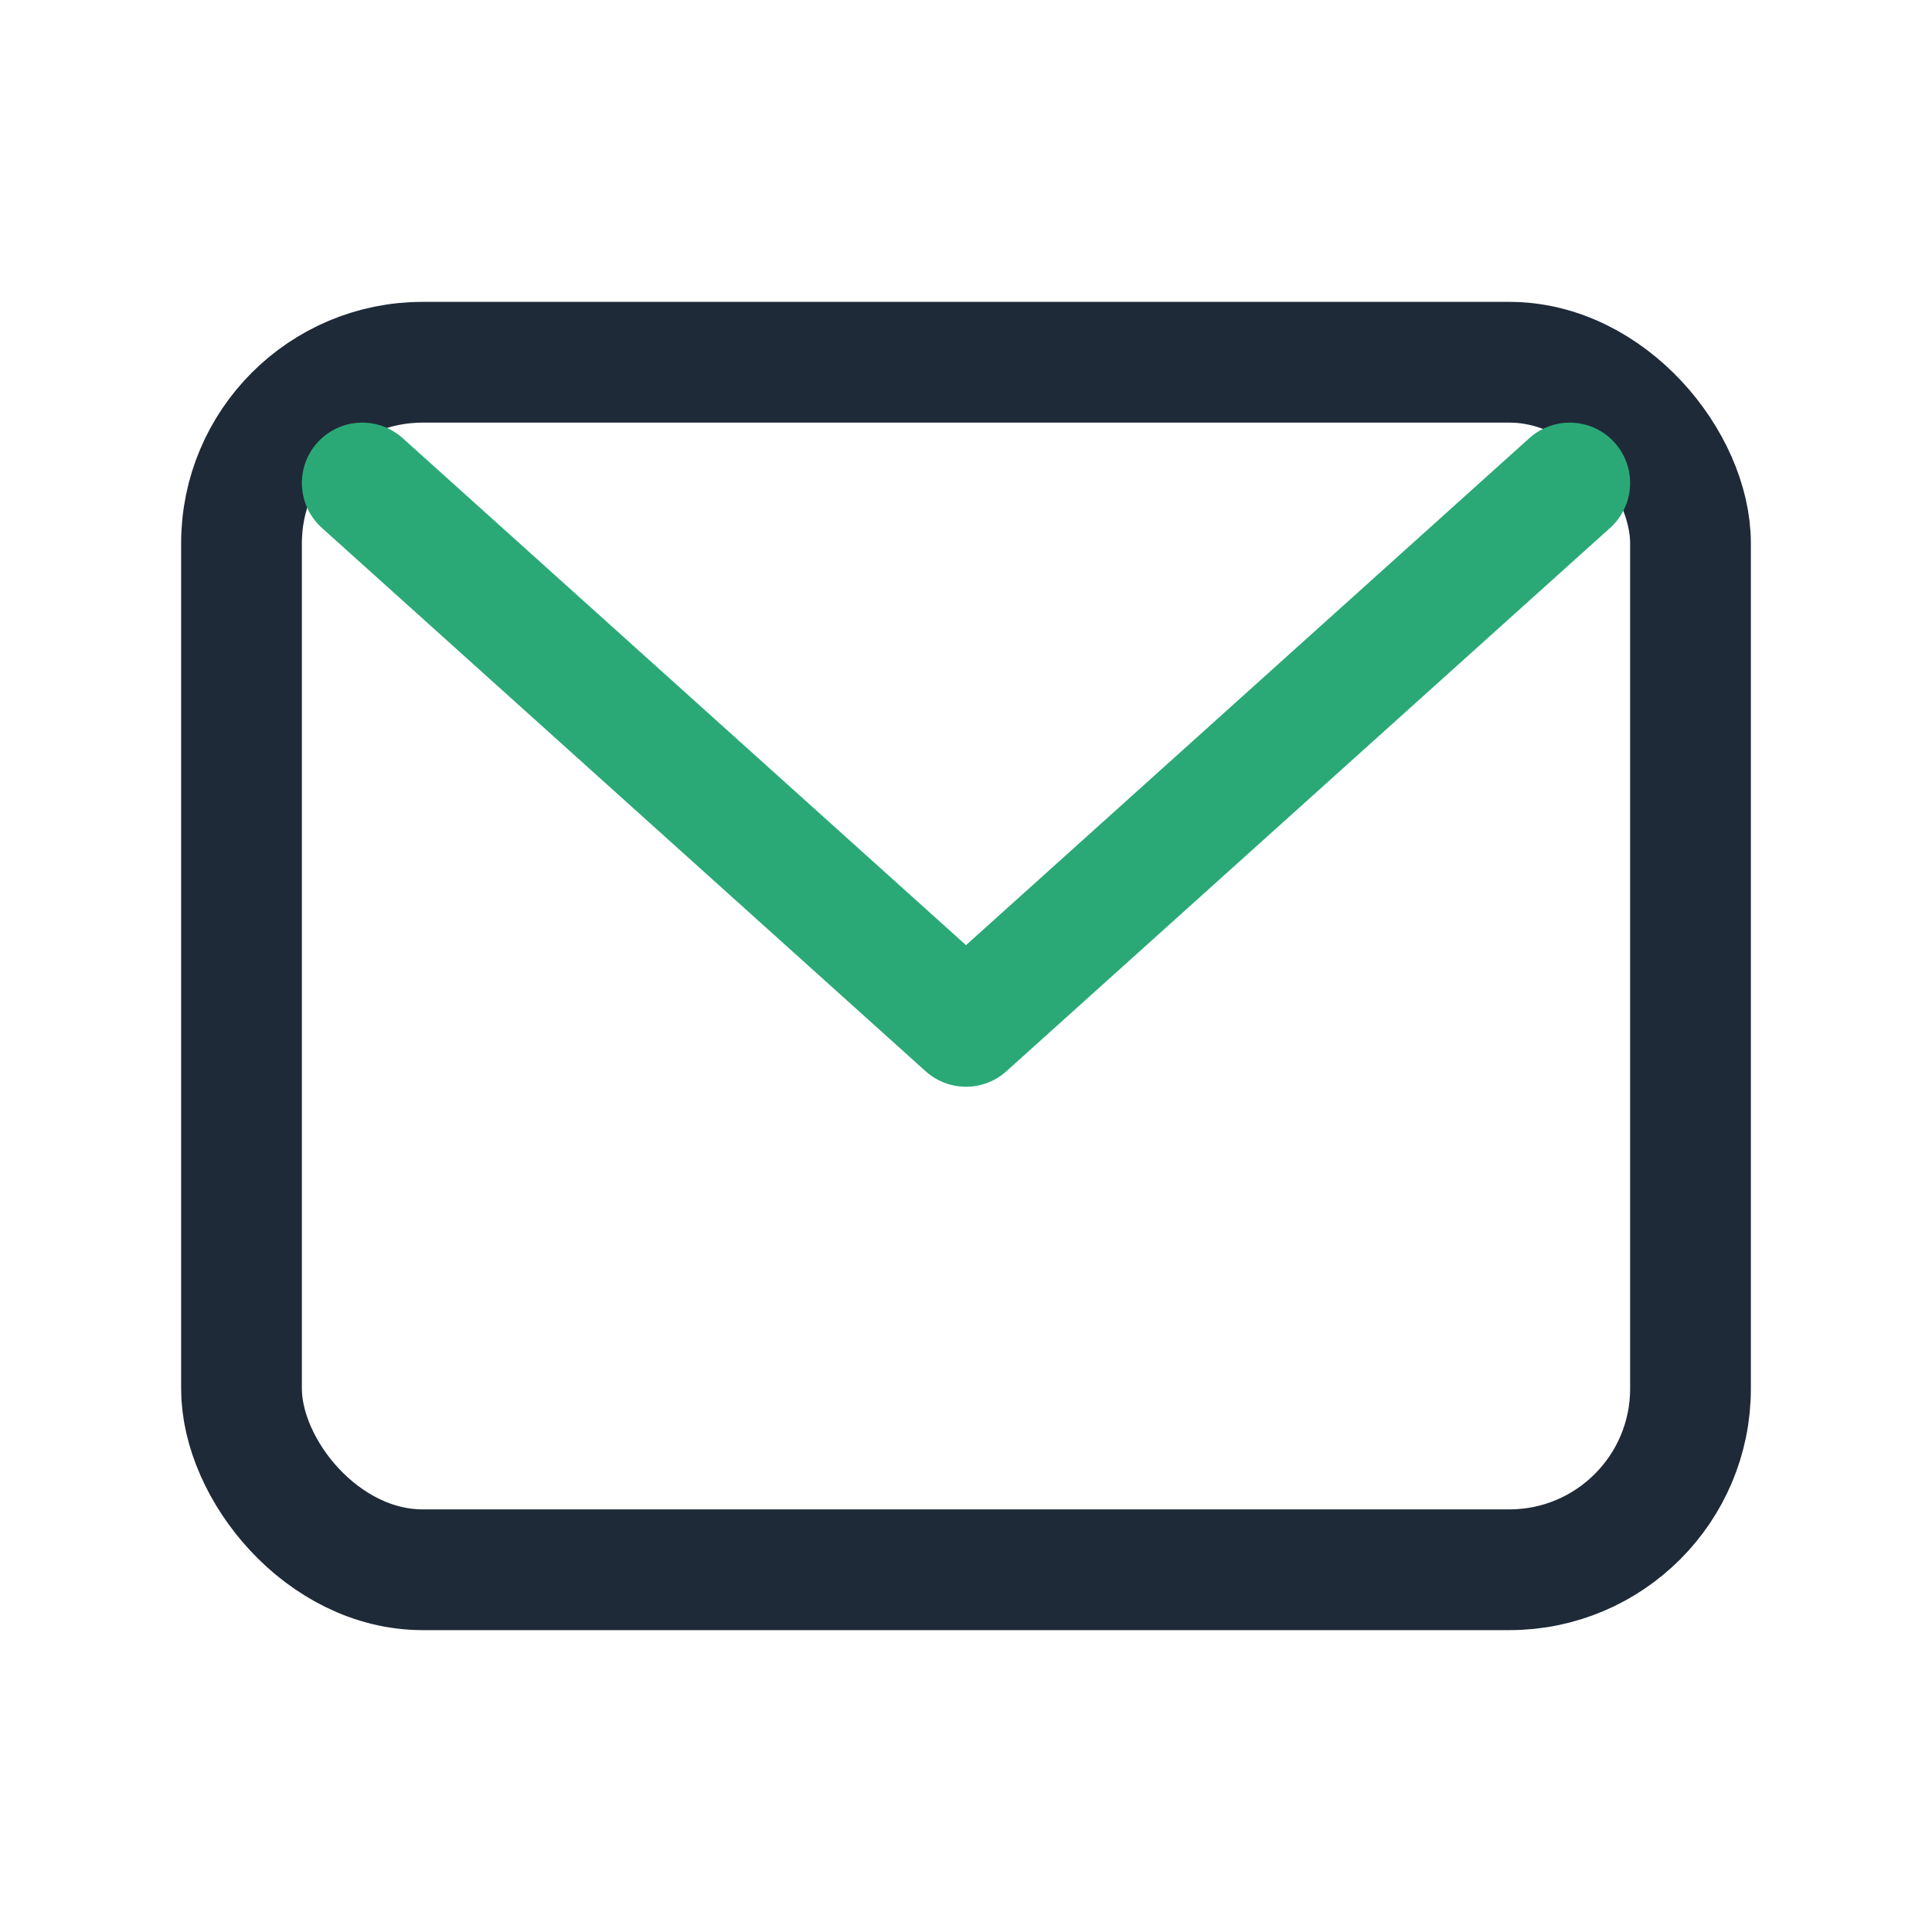
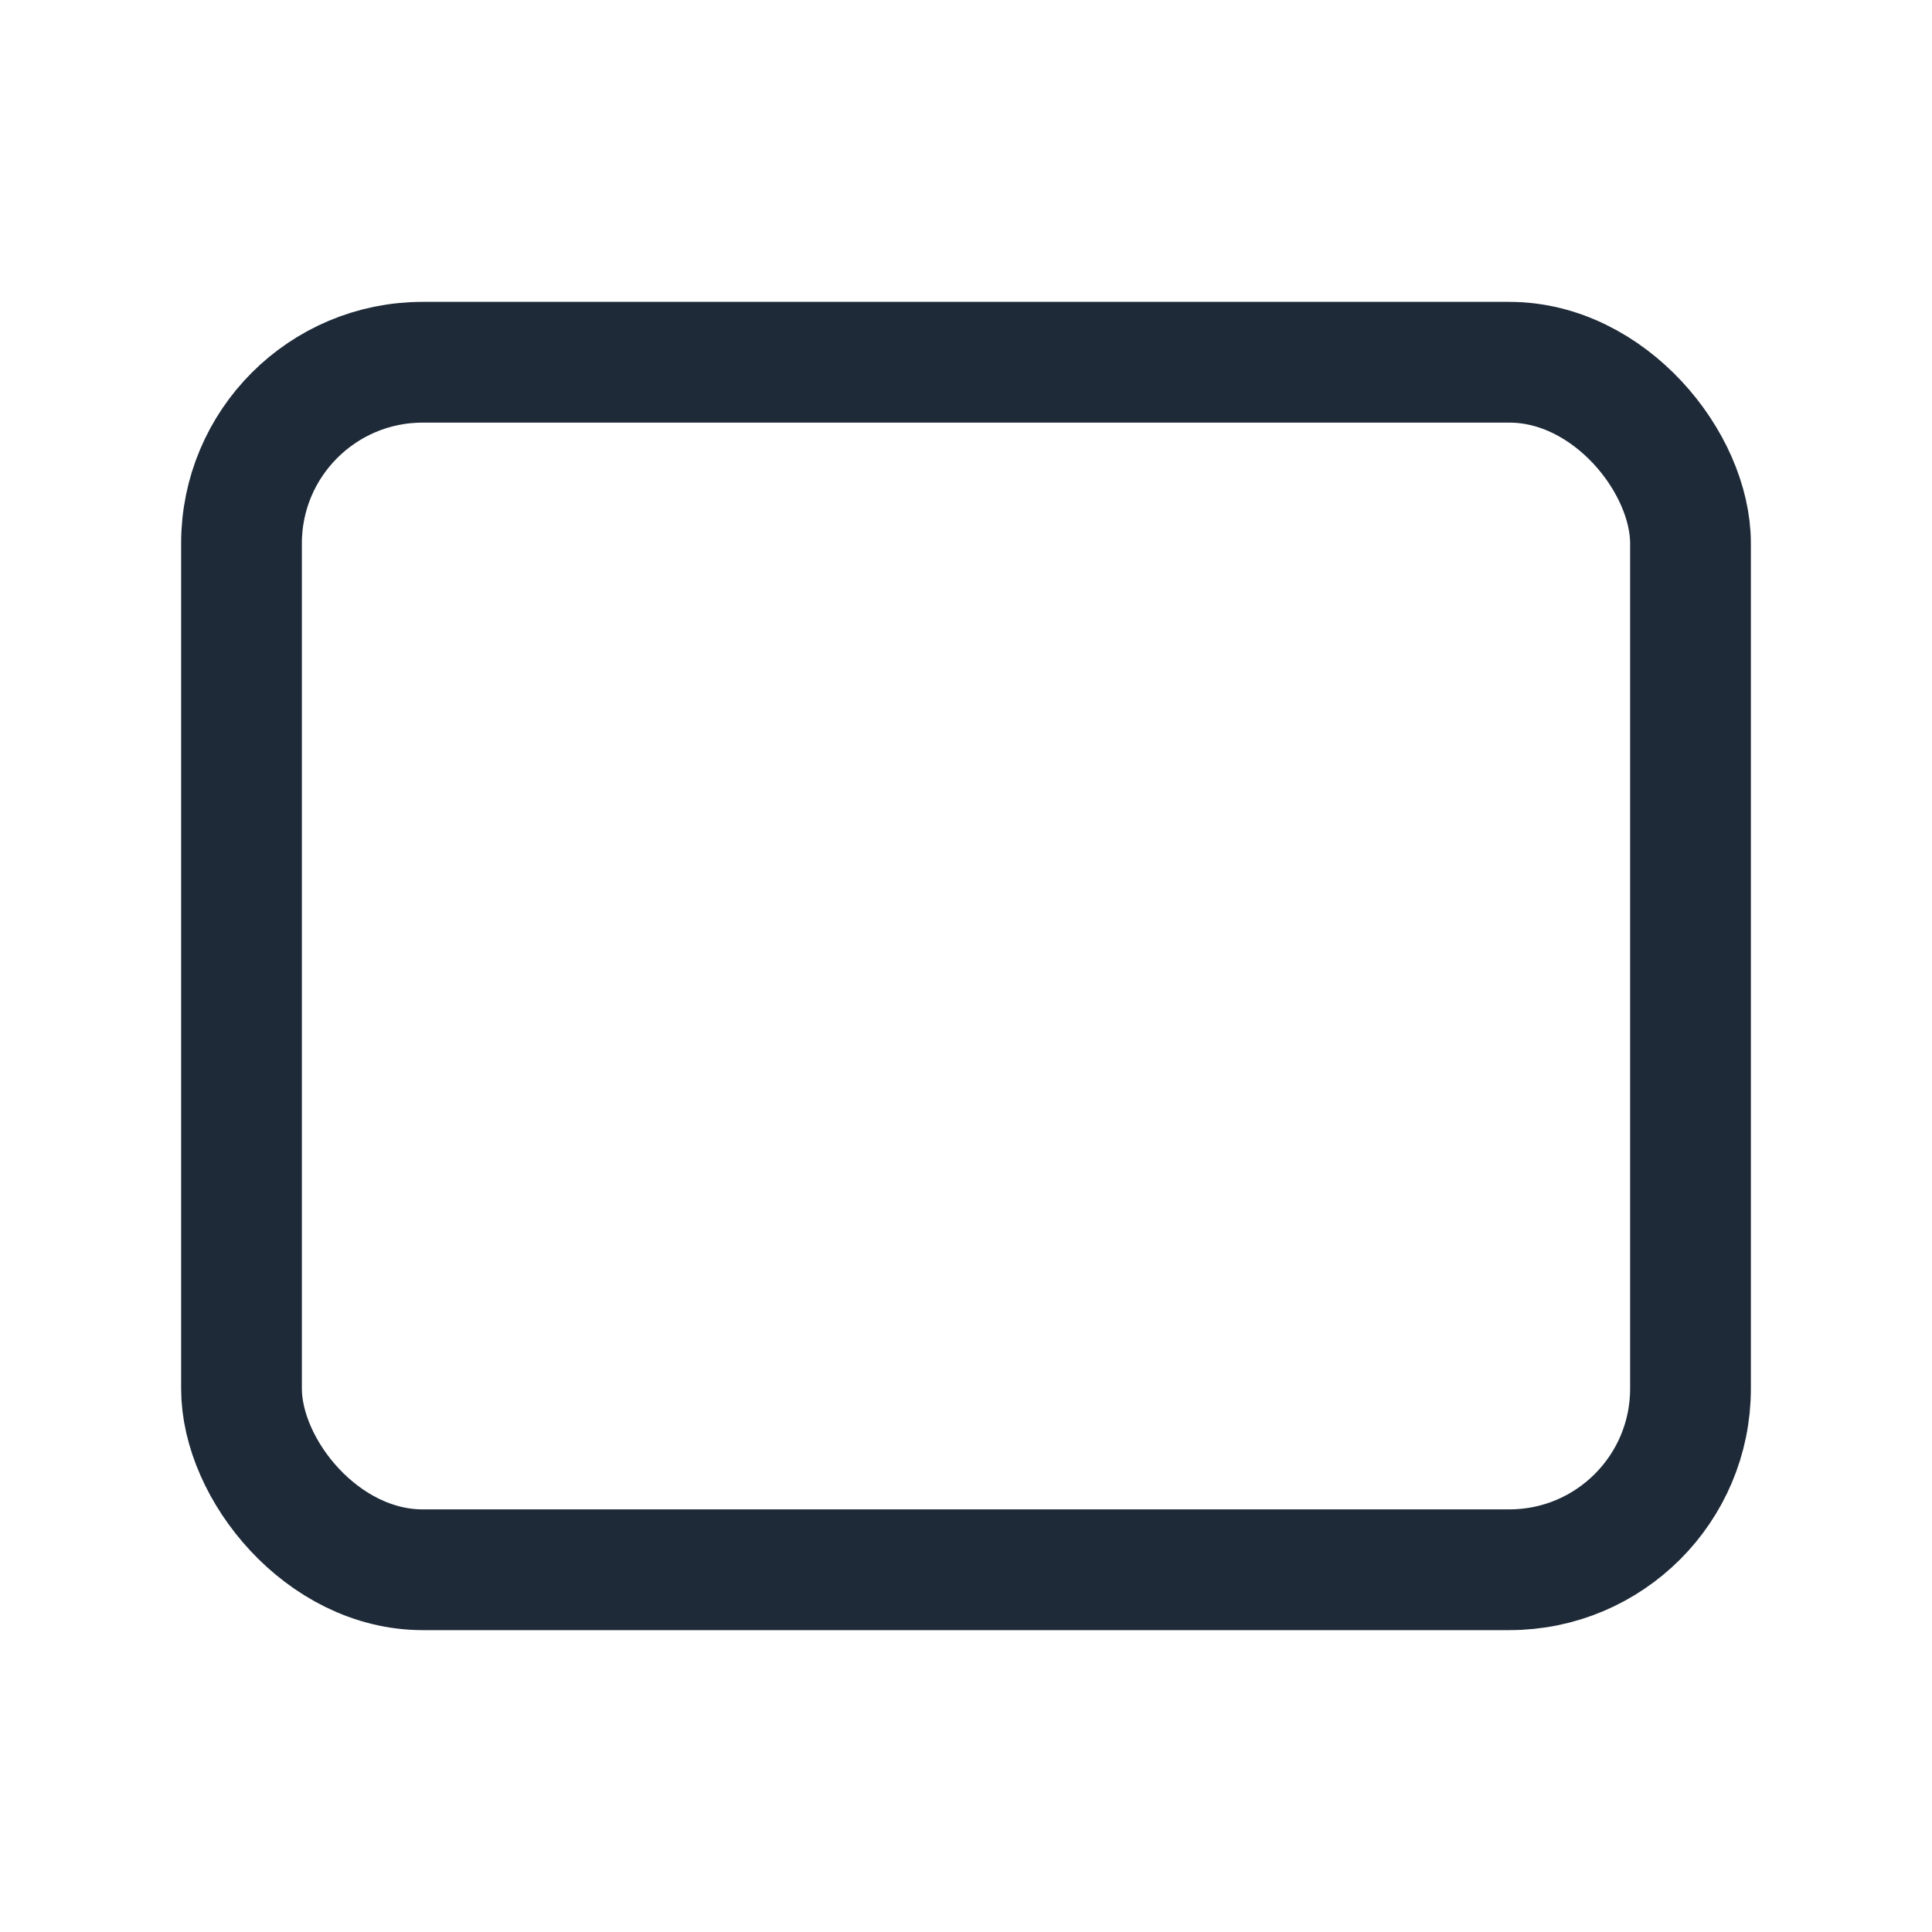
<svg xmlns="http://www.w3.org/2000/svg" width="32" height="32" viewBox="0 0 32 32">
  <rect x="4" y="6" width="24" height="20" rx="3" fill="none" stroke="#1E2A38" stroke-width="2" />
-   <path d="M6 8l10 9 10-9" fill="none" stroke="#2AA977" stroke-width="2" stroke-linecap="round" stroke-linejoin="round" />
</svg>